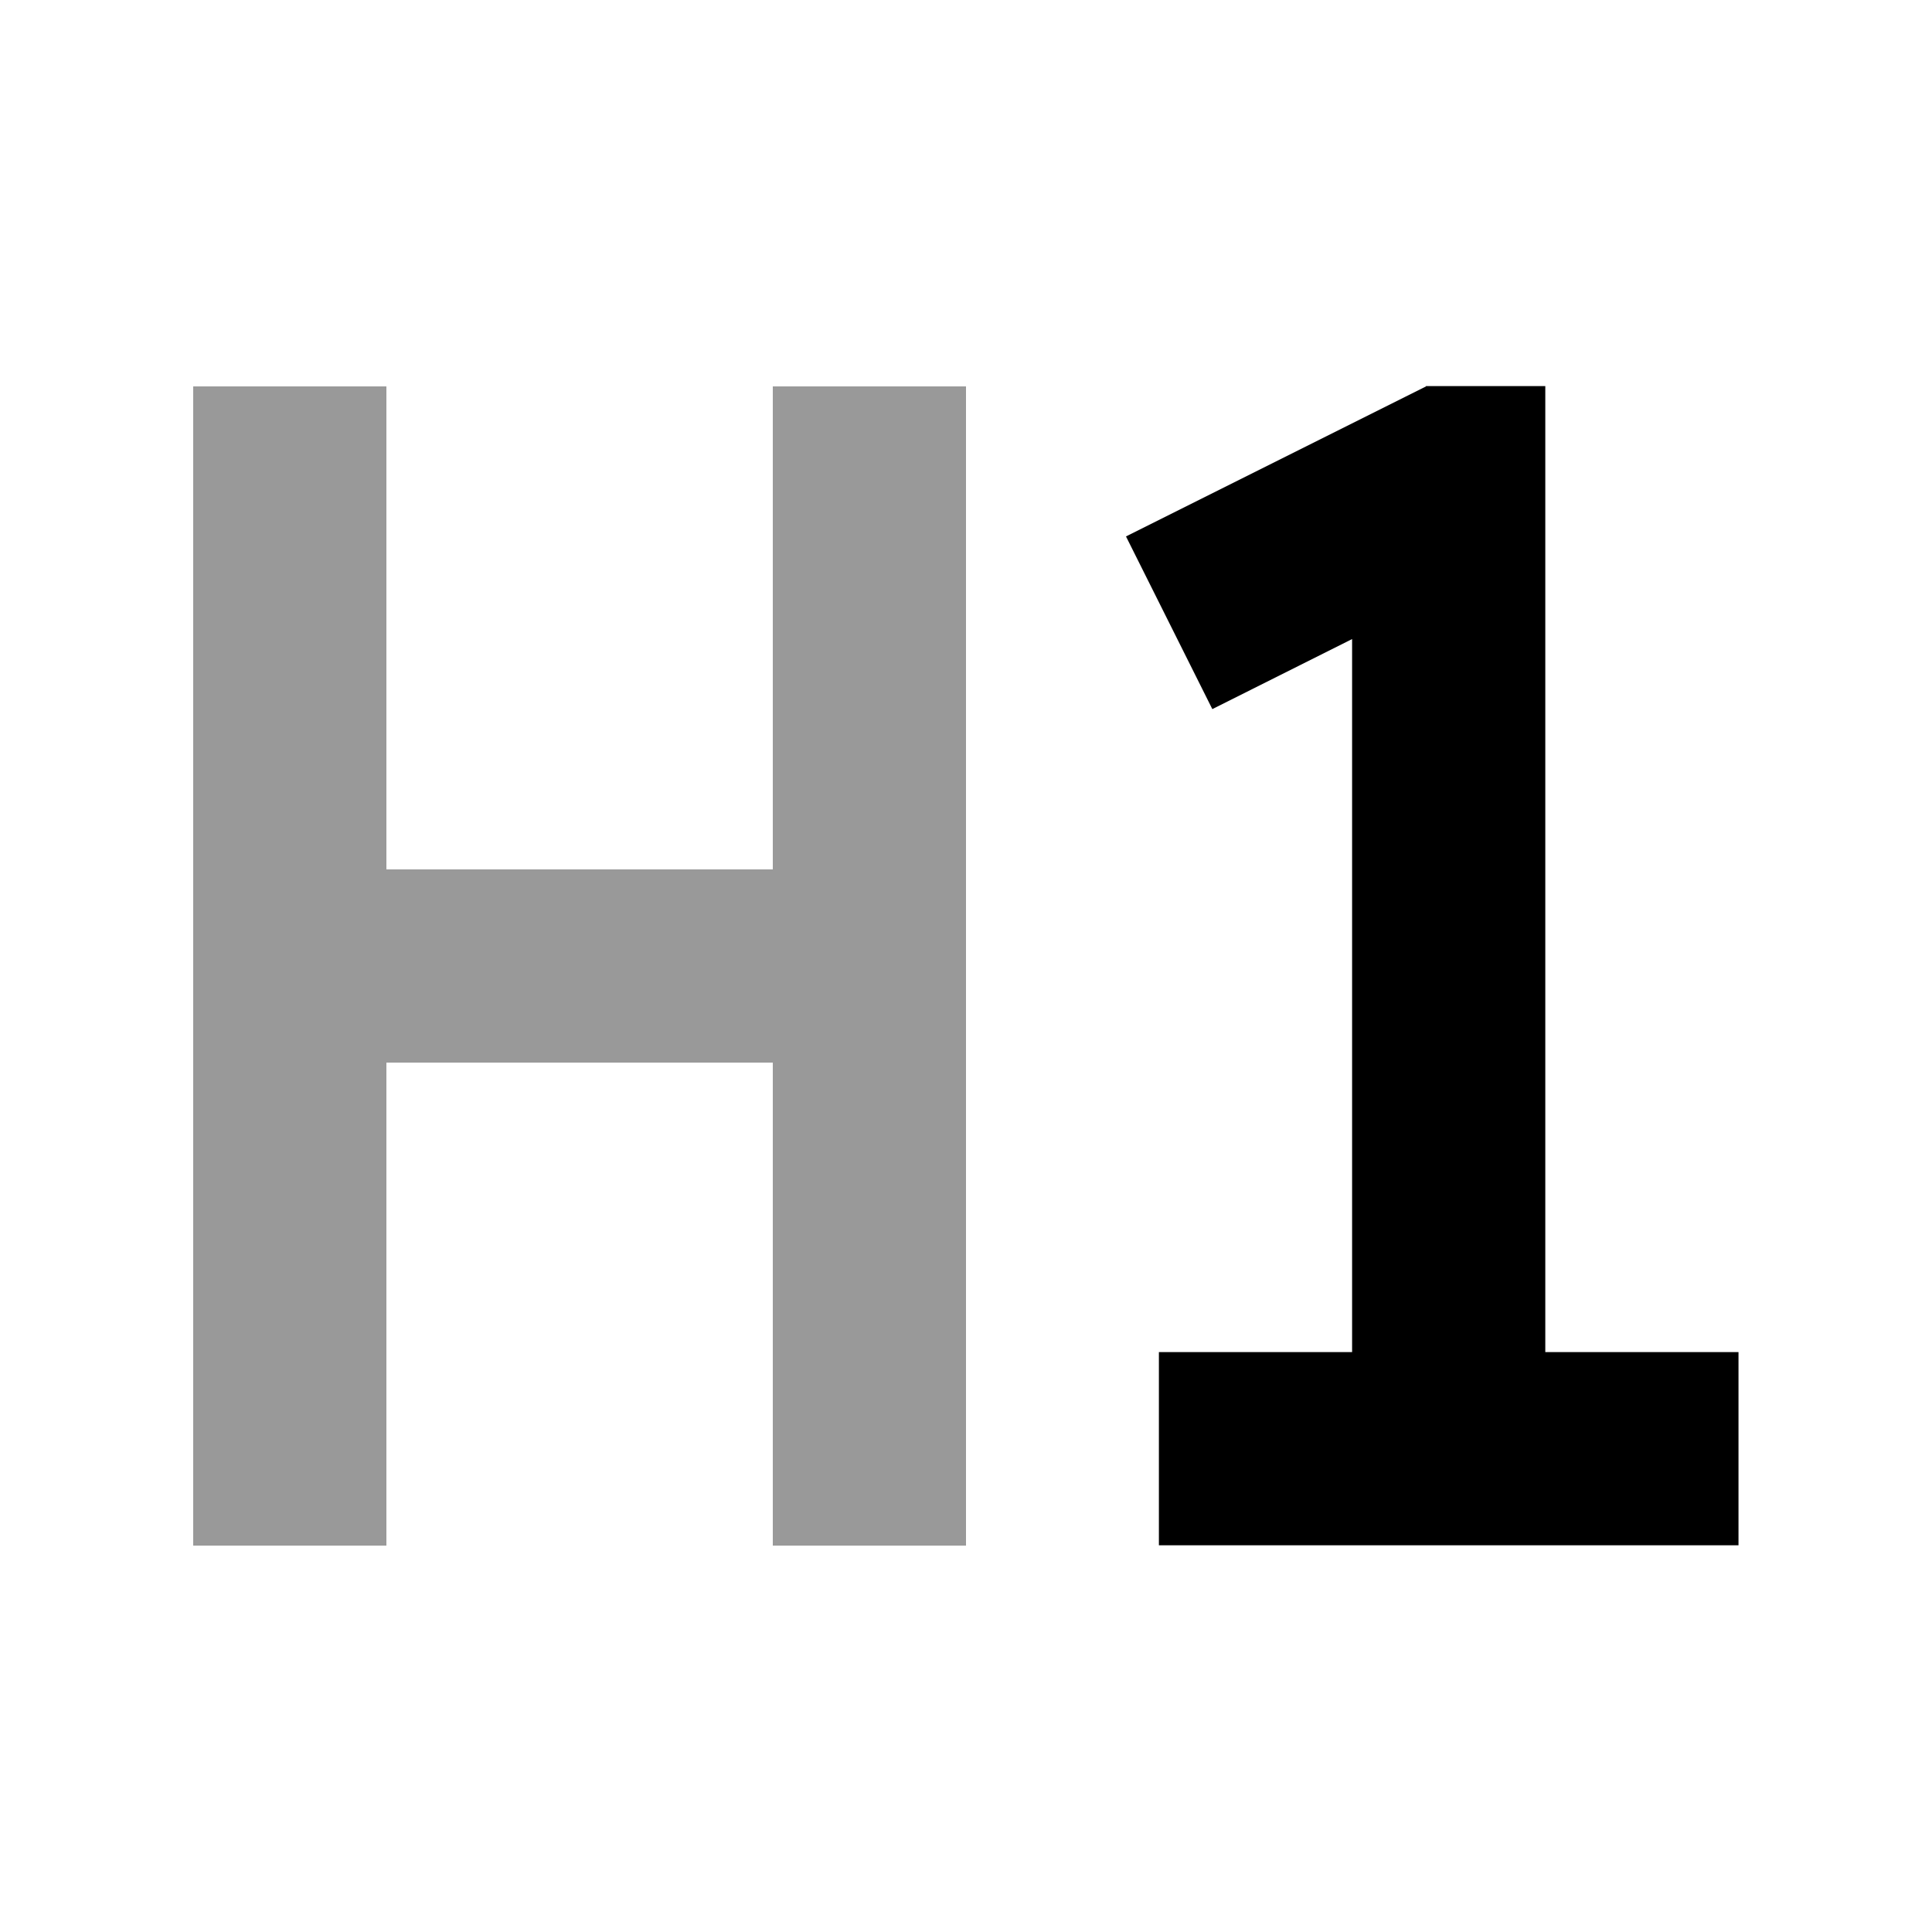
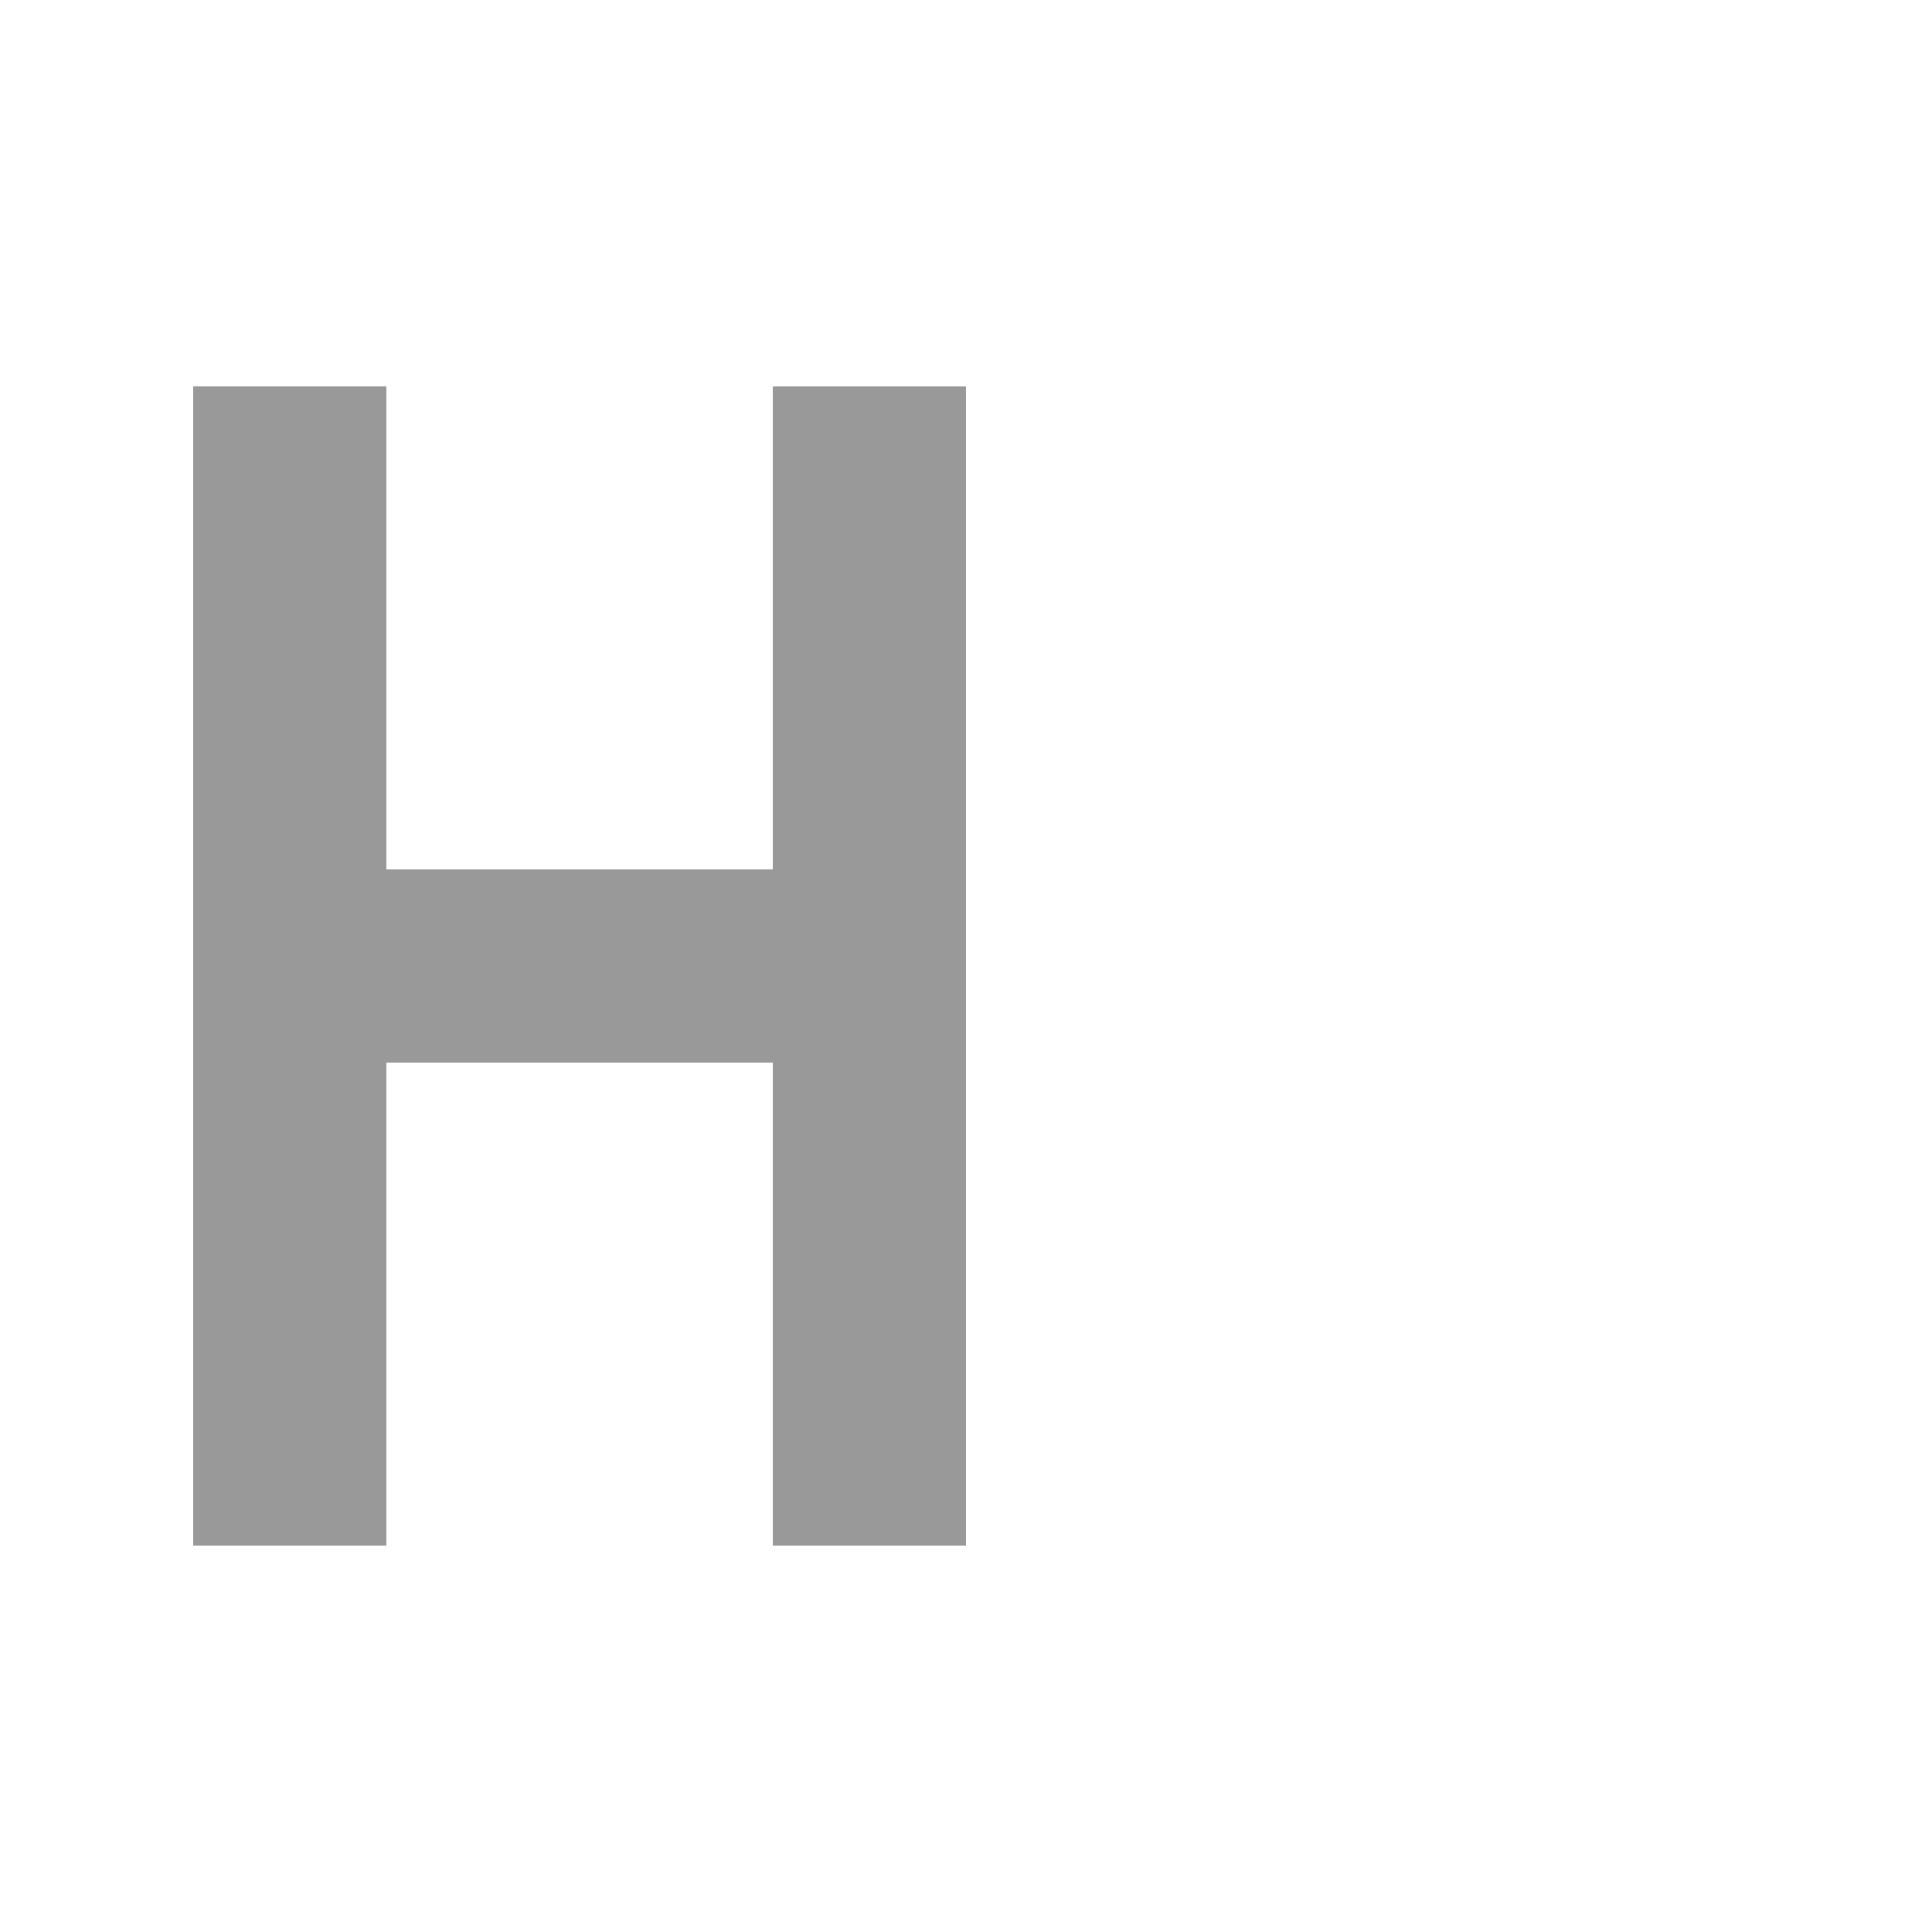
<svg xmlns="http://www.w3.org/2000/svg" viewBox="0 0 640 640">
  <path opacity=".4" fill="currentColor" d="M64 128L64 512L128 512L128 352L256 352L256 512L320 512L320 128L256 128L256 288L128 288L128 128L64 128z" />
-   <path fill="currentColor" d="M472.4 128L465.6 131.4C417 155.7 386.2 171.1 373 177.7L401.6 234.9C422.5 224.4 437.9 216.7 447.9 211.7L447.9 447.9L383.9 447.9L383.9 511.9L575.9 511.9L575.9 447.9L511.9 447.9L511.9 127.9L472.3 127.9z" />
</svg>